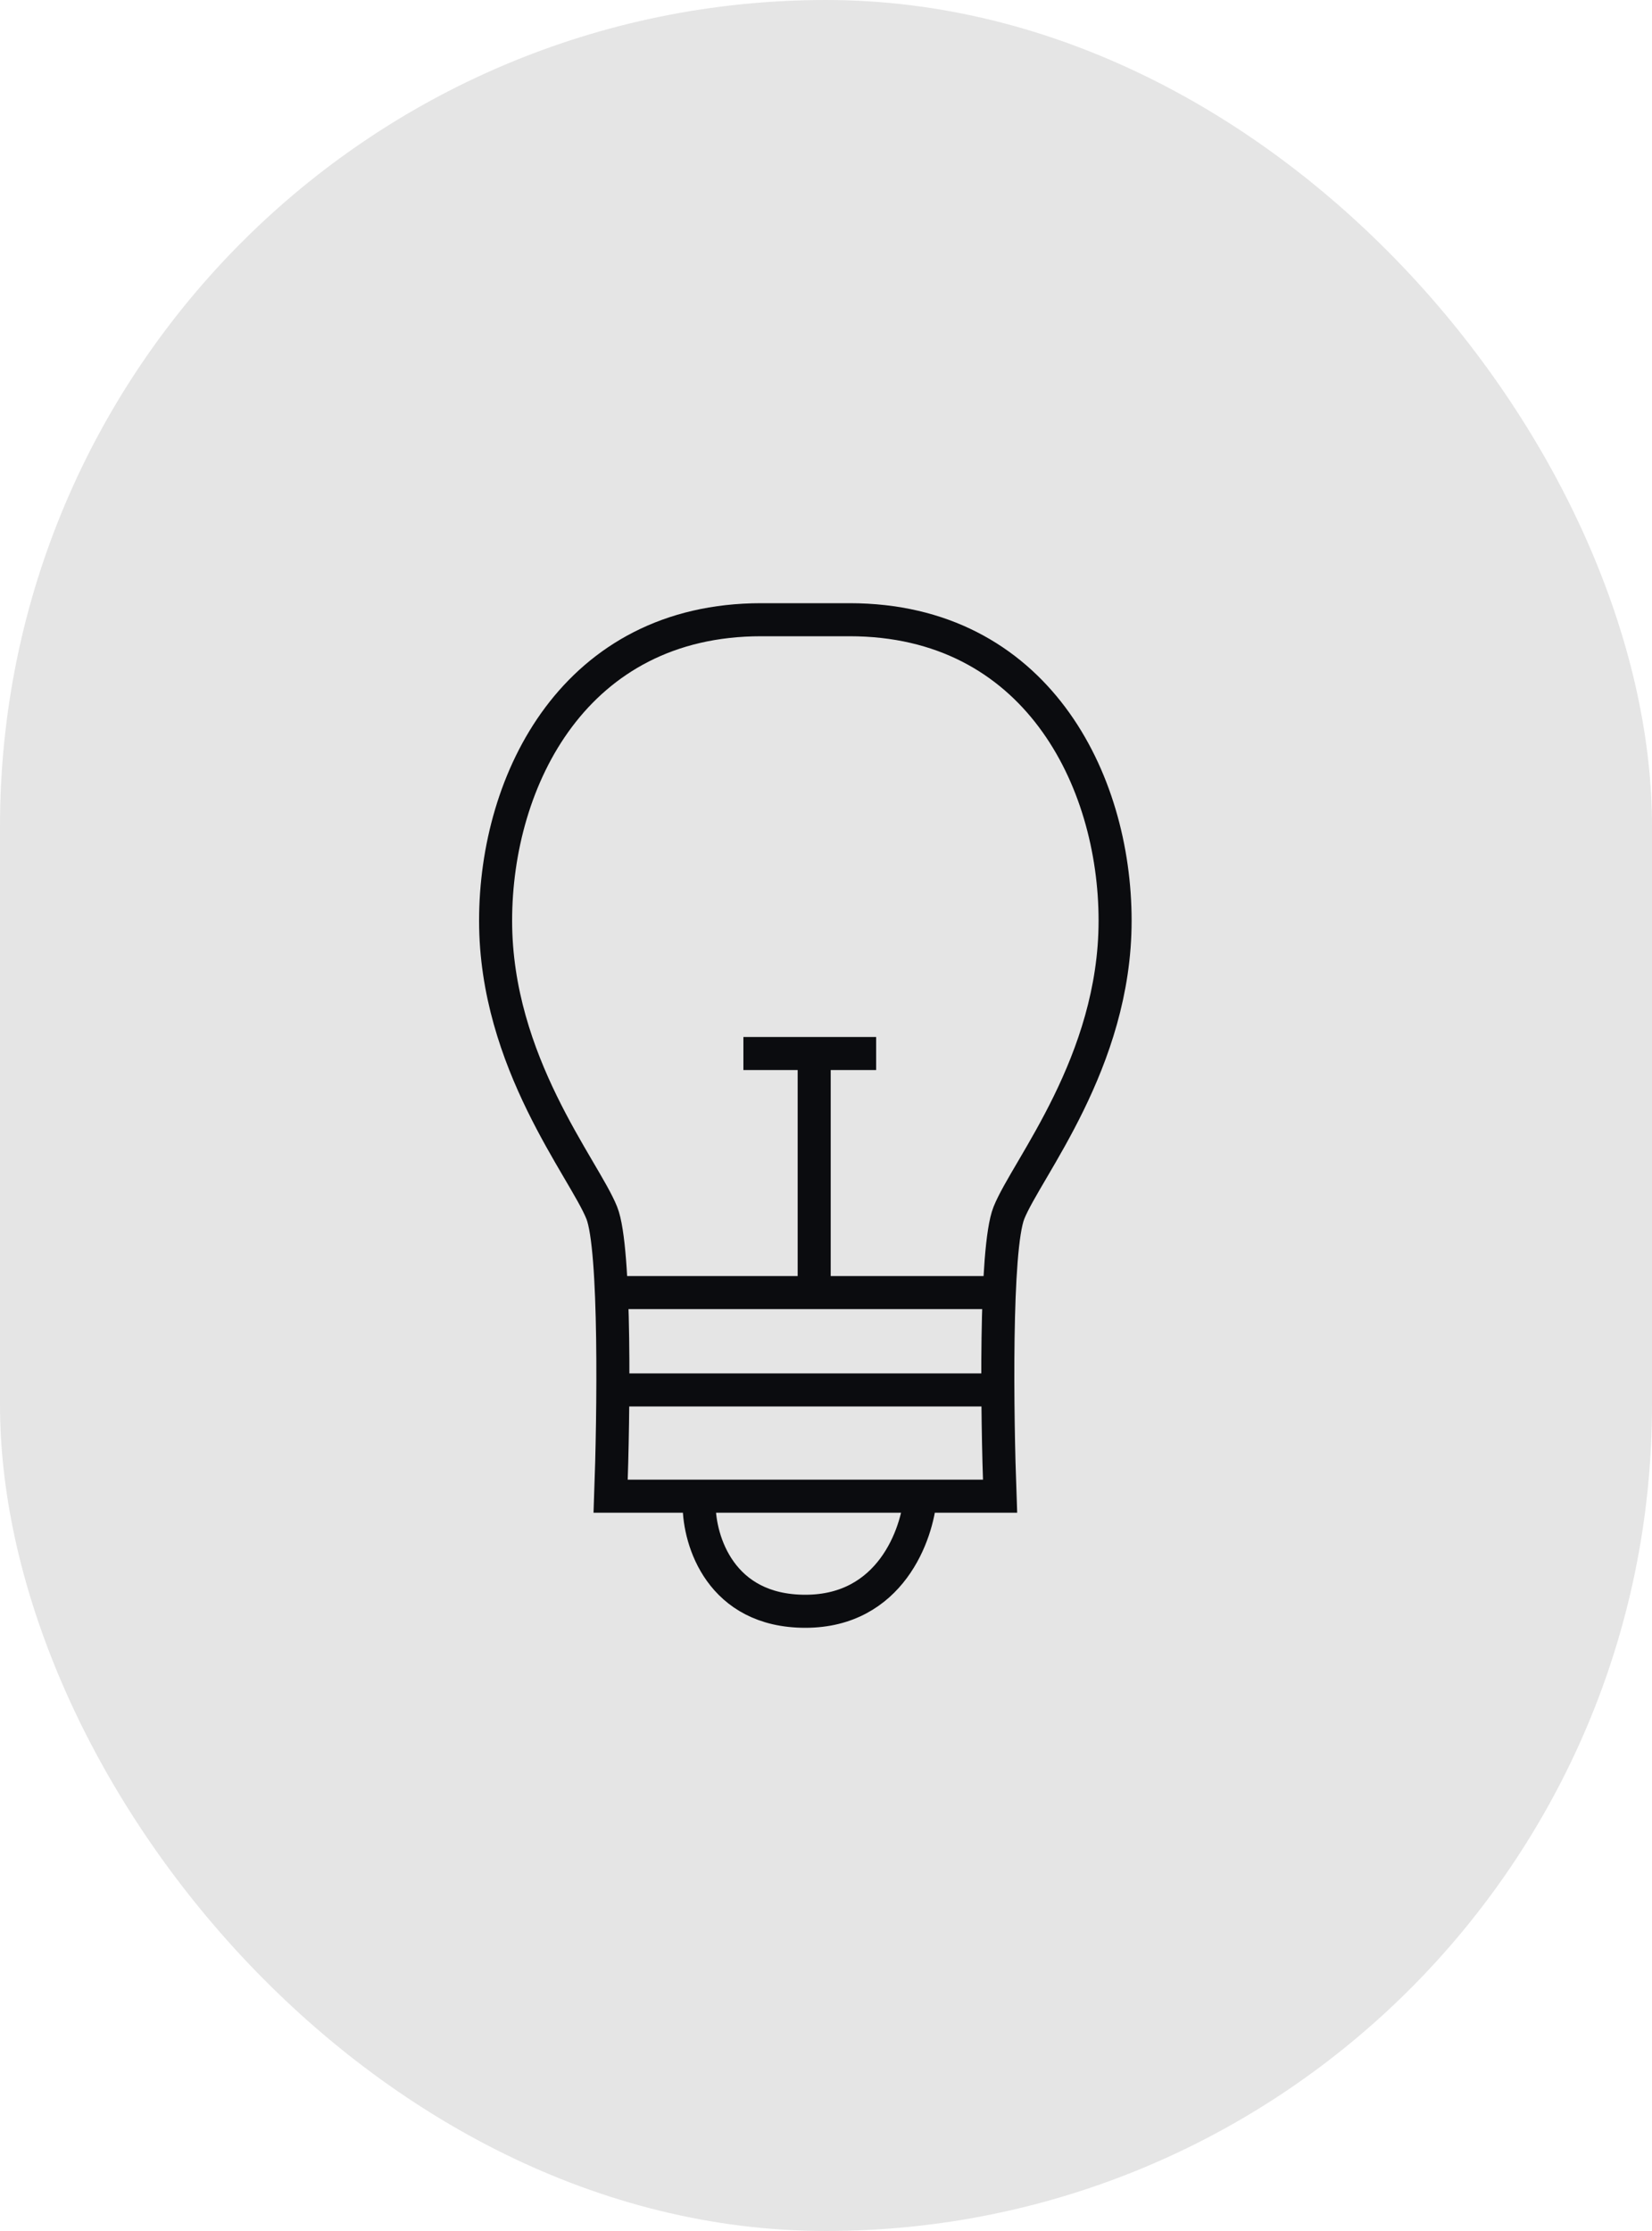
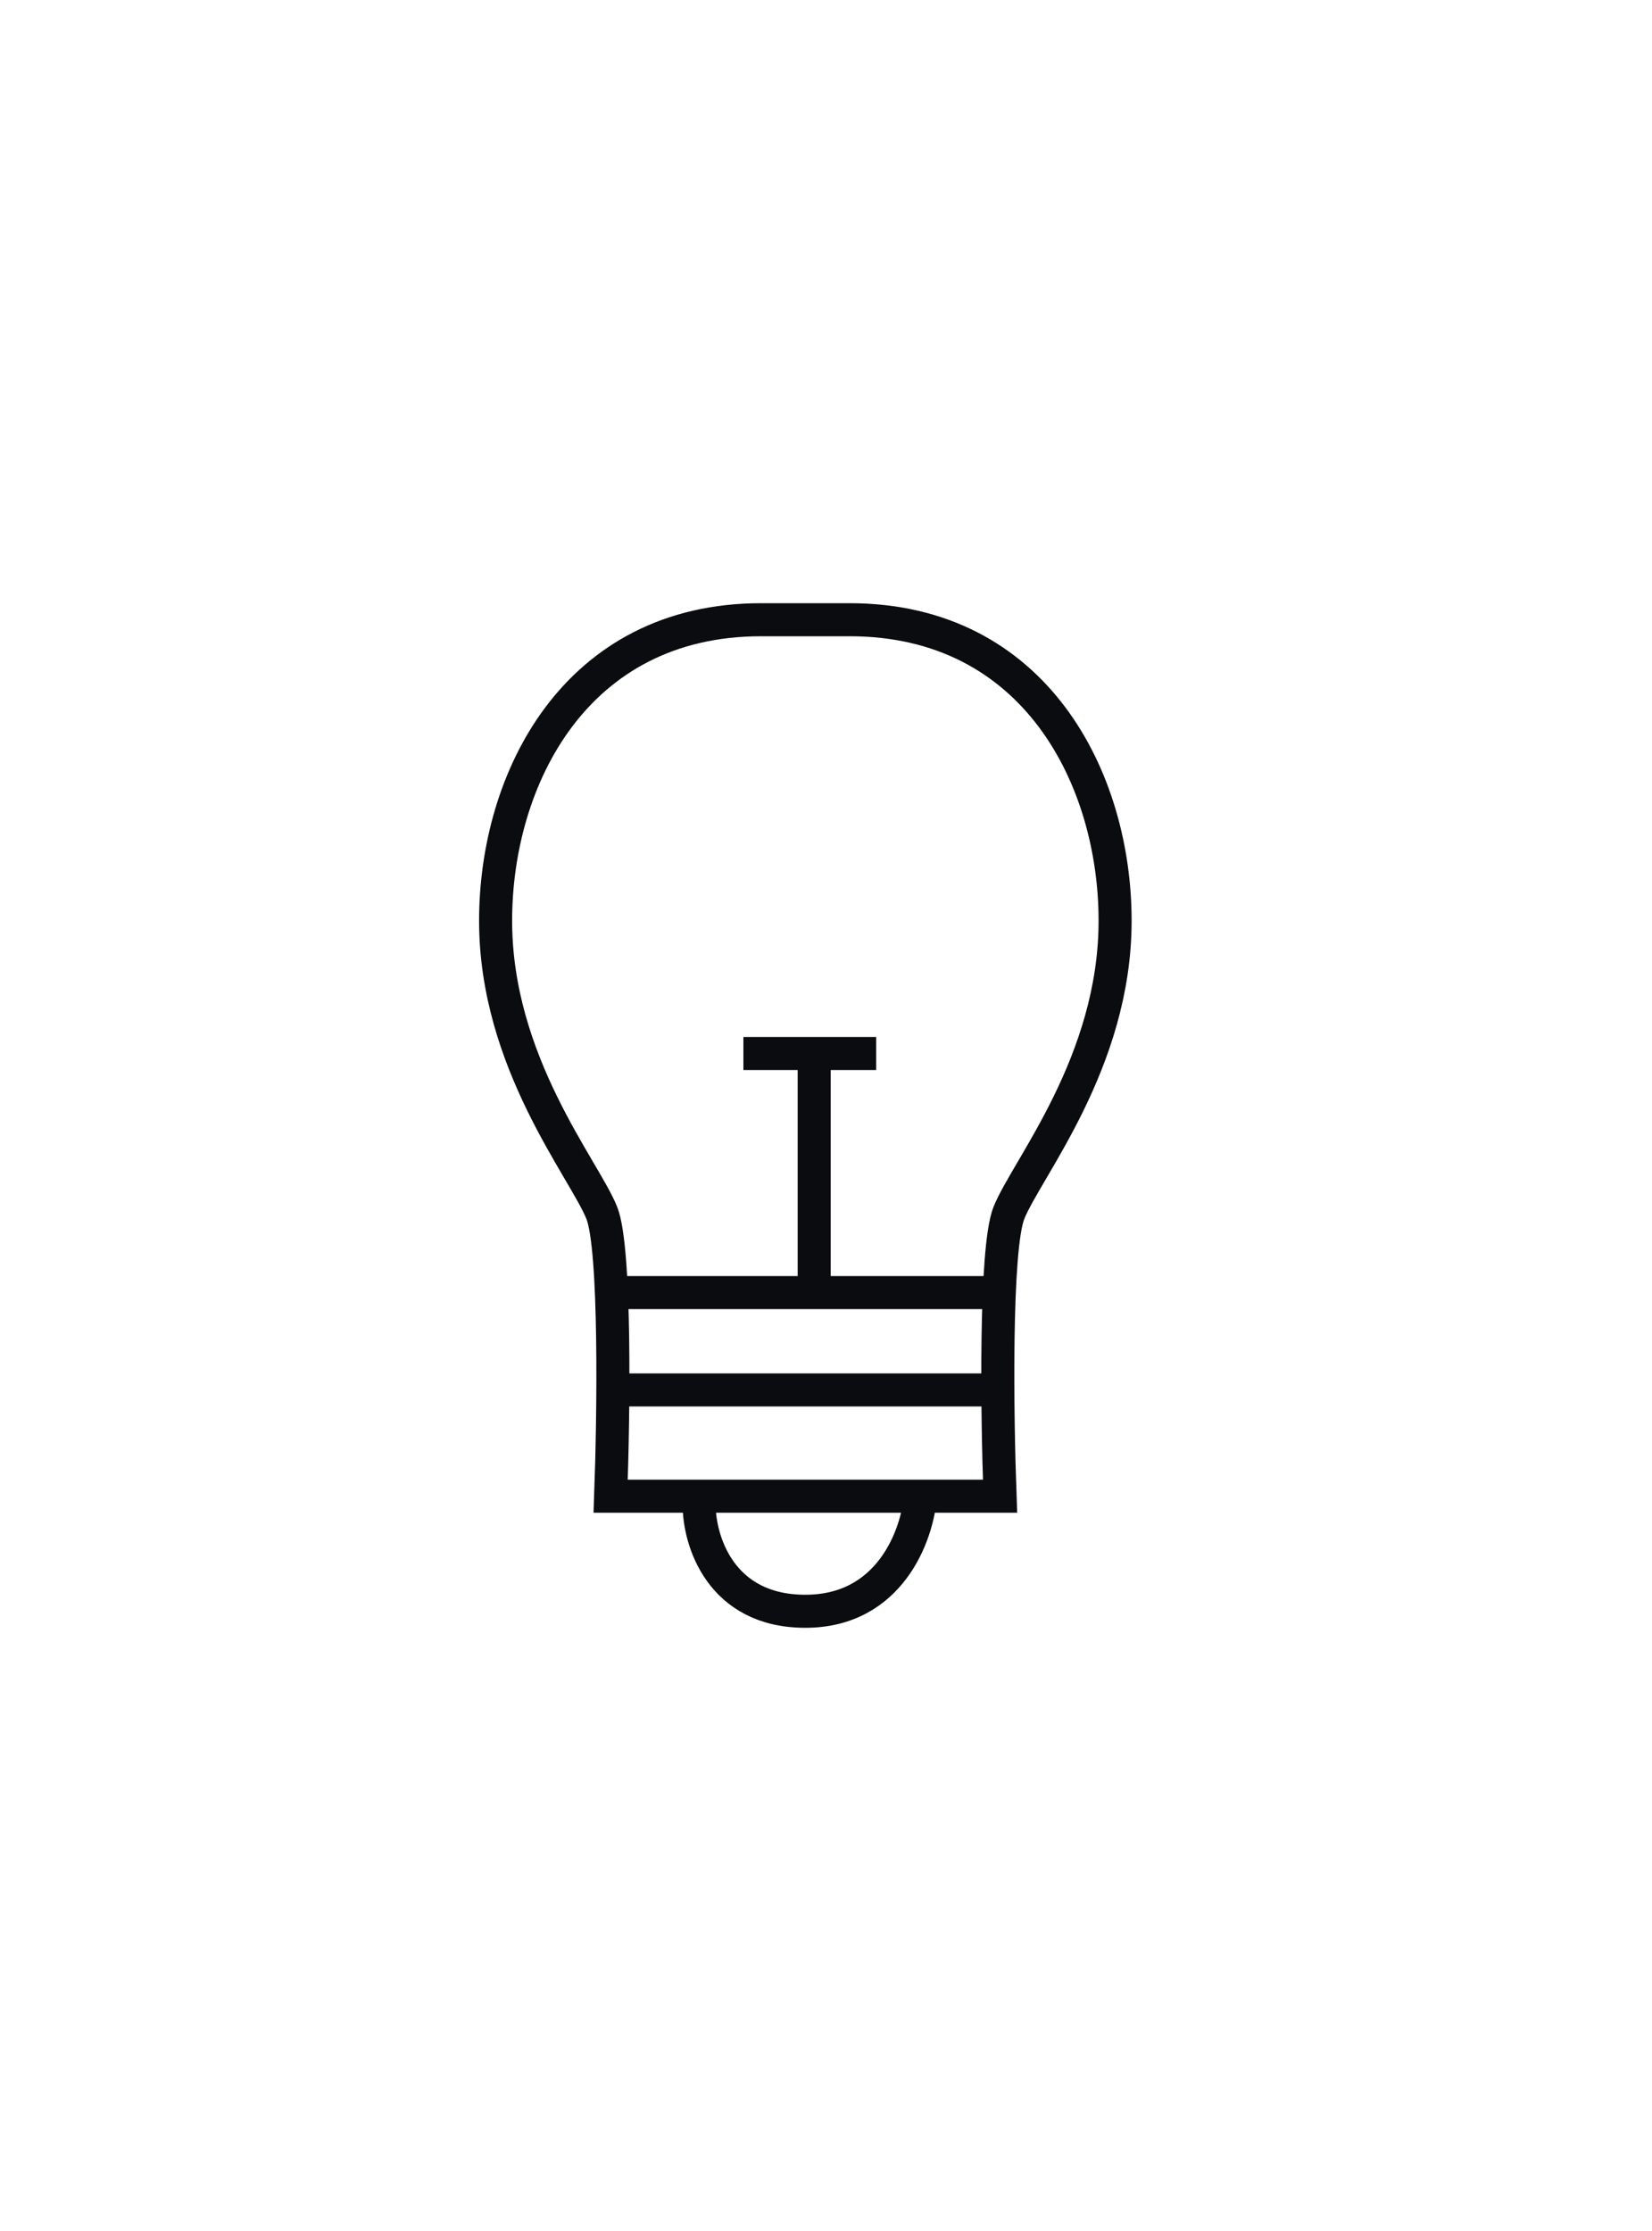
<svg xmlns="http://www.w3.org/2000/svg" width="40" height="54" viewBox="0 0 40 54" fill="none">
-   <rect x="40" y="54" width="40" height="54" rx="20" transform="rotate(180 40 54)" fill="#E5E5E5" />
  <path d="M19.714 31.286V25.5M19.714 25.5H18M19.714 25.5H21.214M16.929 36.429C16.929 37.286 17.443 39 19.5 39C21.557 39 22.214 37.143 22.286 36.214M14.786 33.643H24.214M14.786 31.286H24.214M15.214 36.214H24.214C24.143 34.286 24.086 30.214 24.429 29.357C24.857 28.286 27 25.714 27 22.286C27 18.857 25.071 15 20.571 15H18.429C13.929 15 12 18.857 12 22.286C12 25.714 14.143 28.286 14.571 29.357C14.914 30.214 14.857 34.286 14.786 36.214H23.786" stroke="#0B0C0F" stroke-width="0.8" />
</svg>